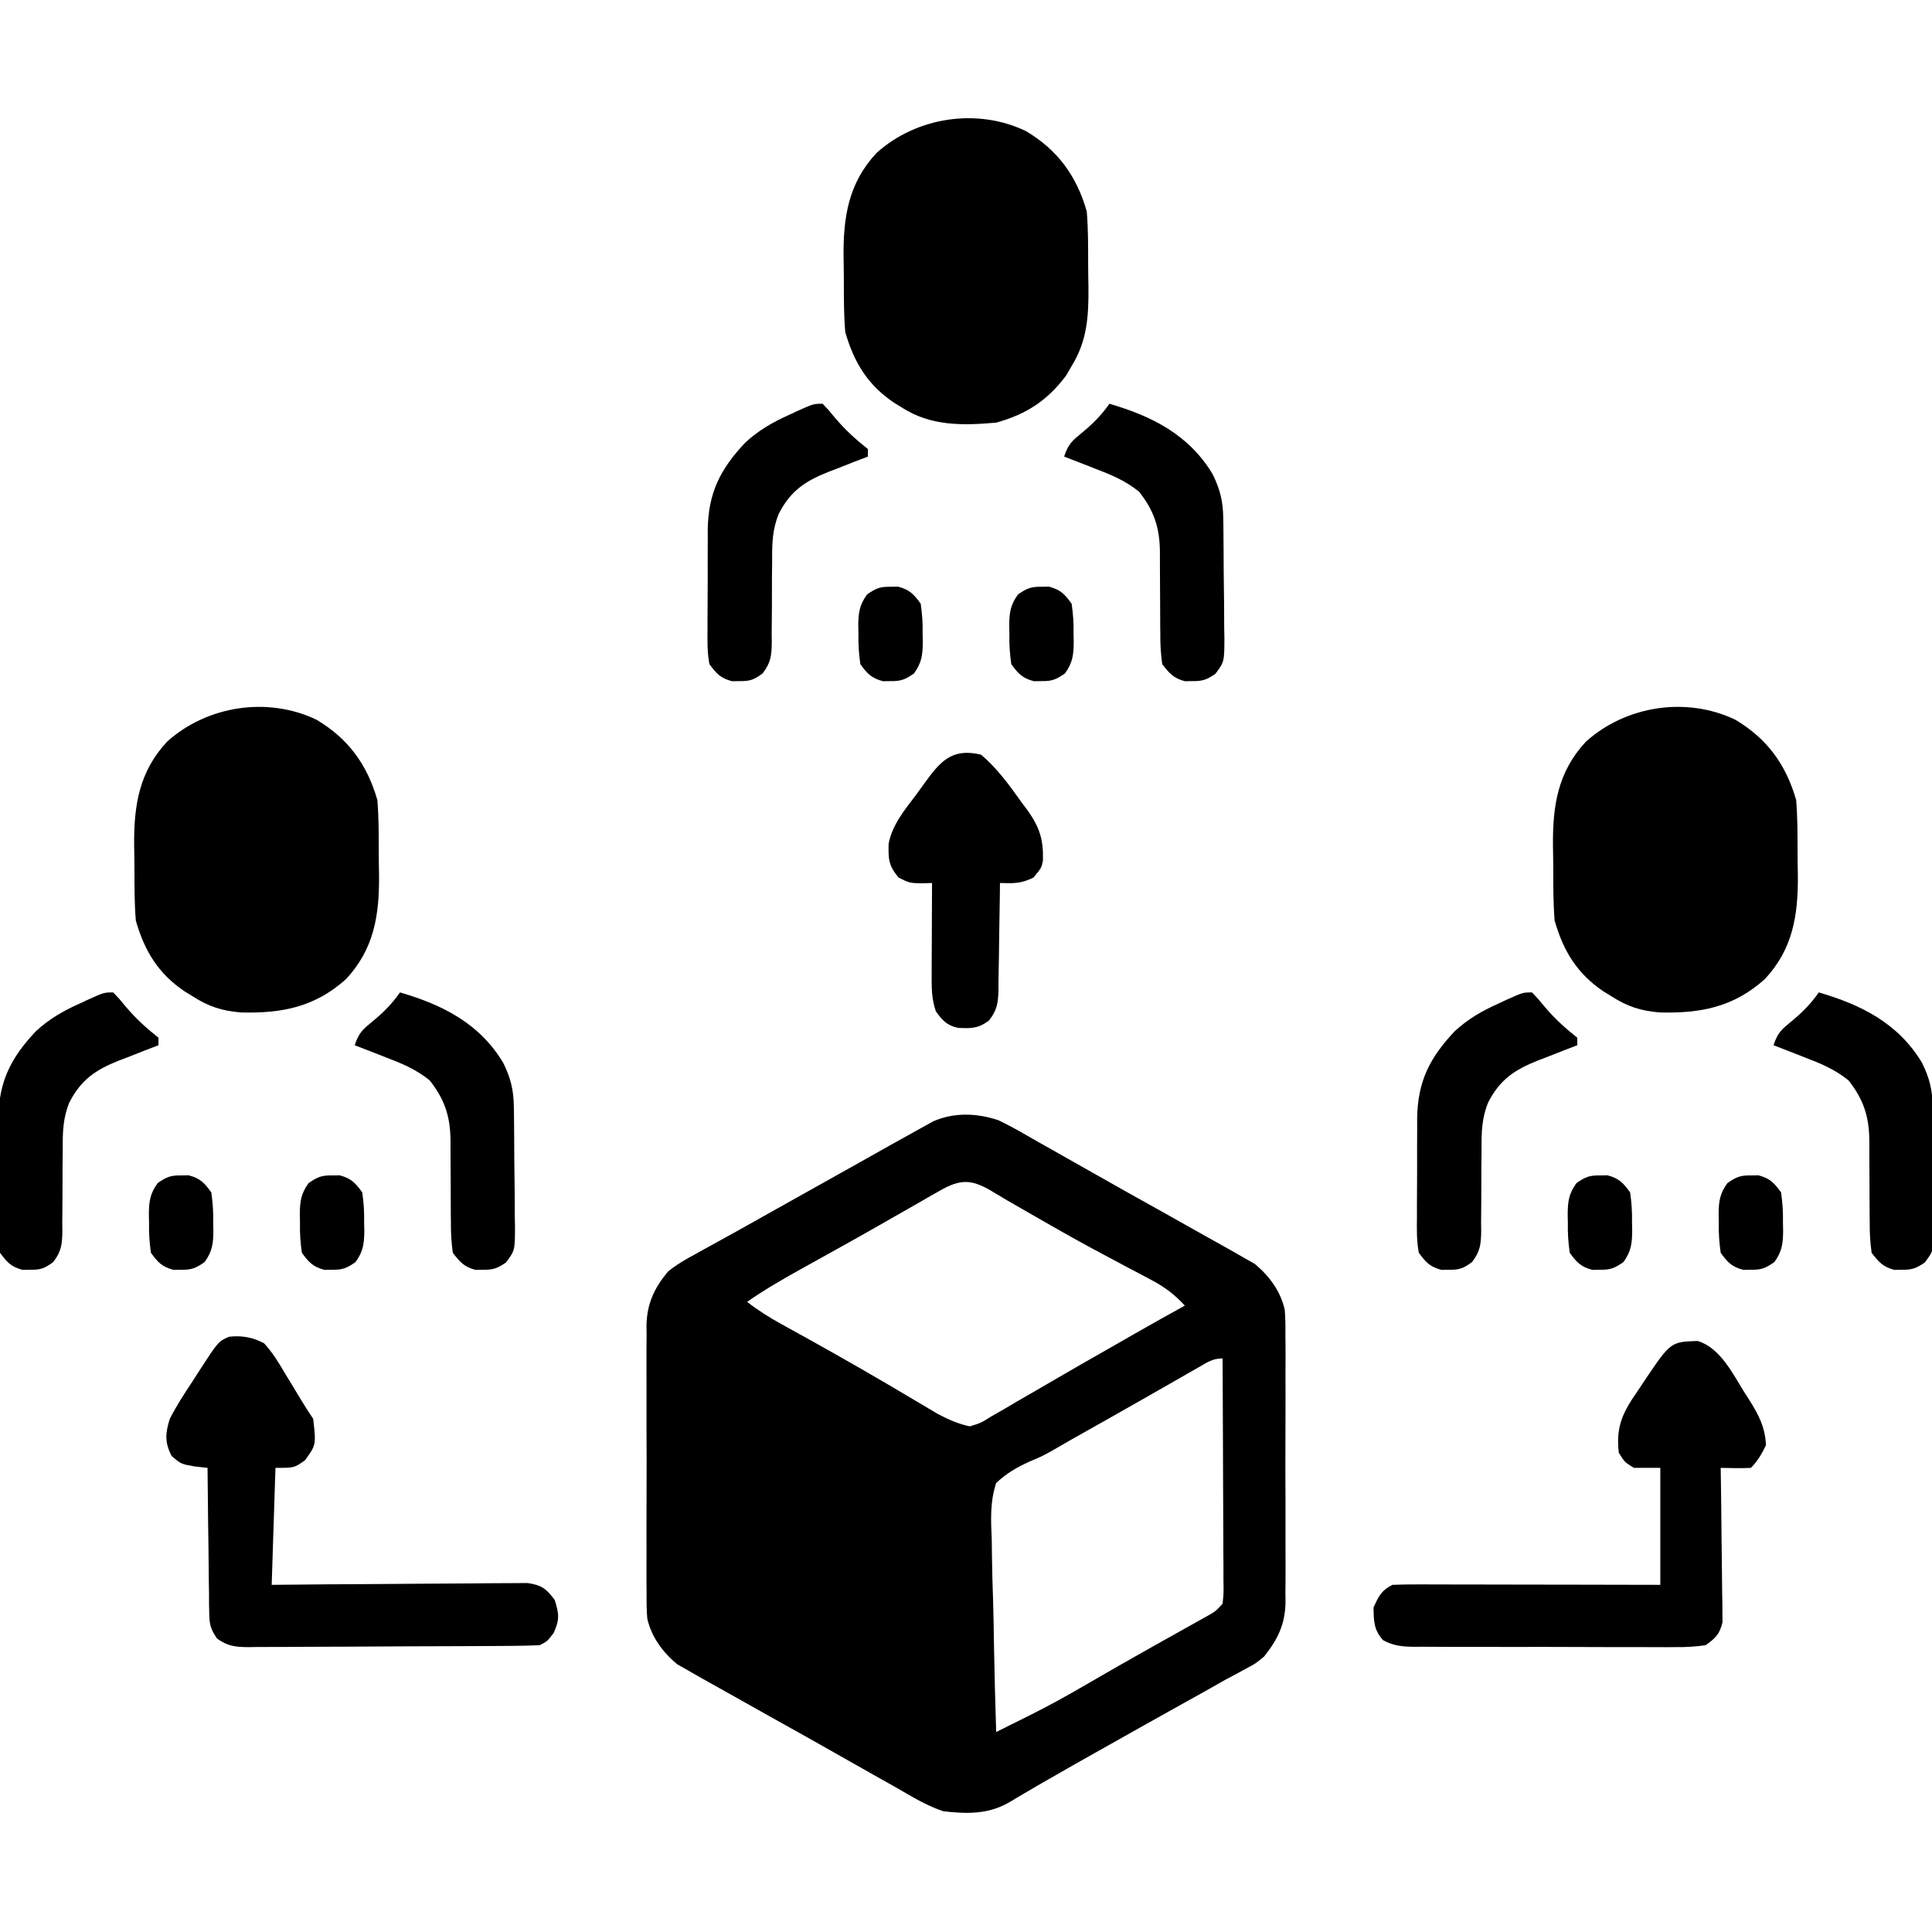
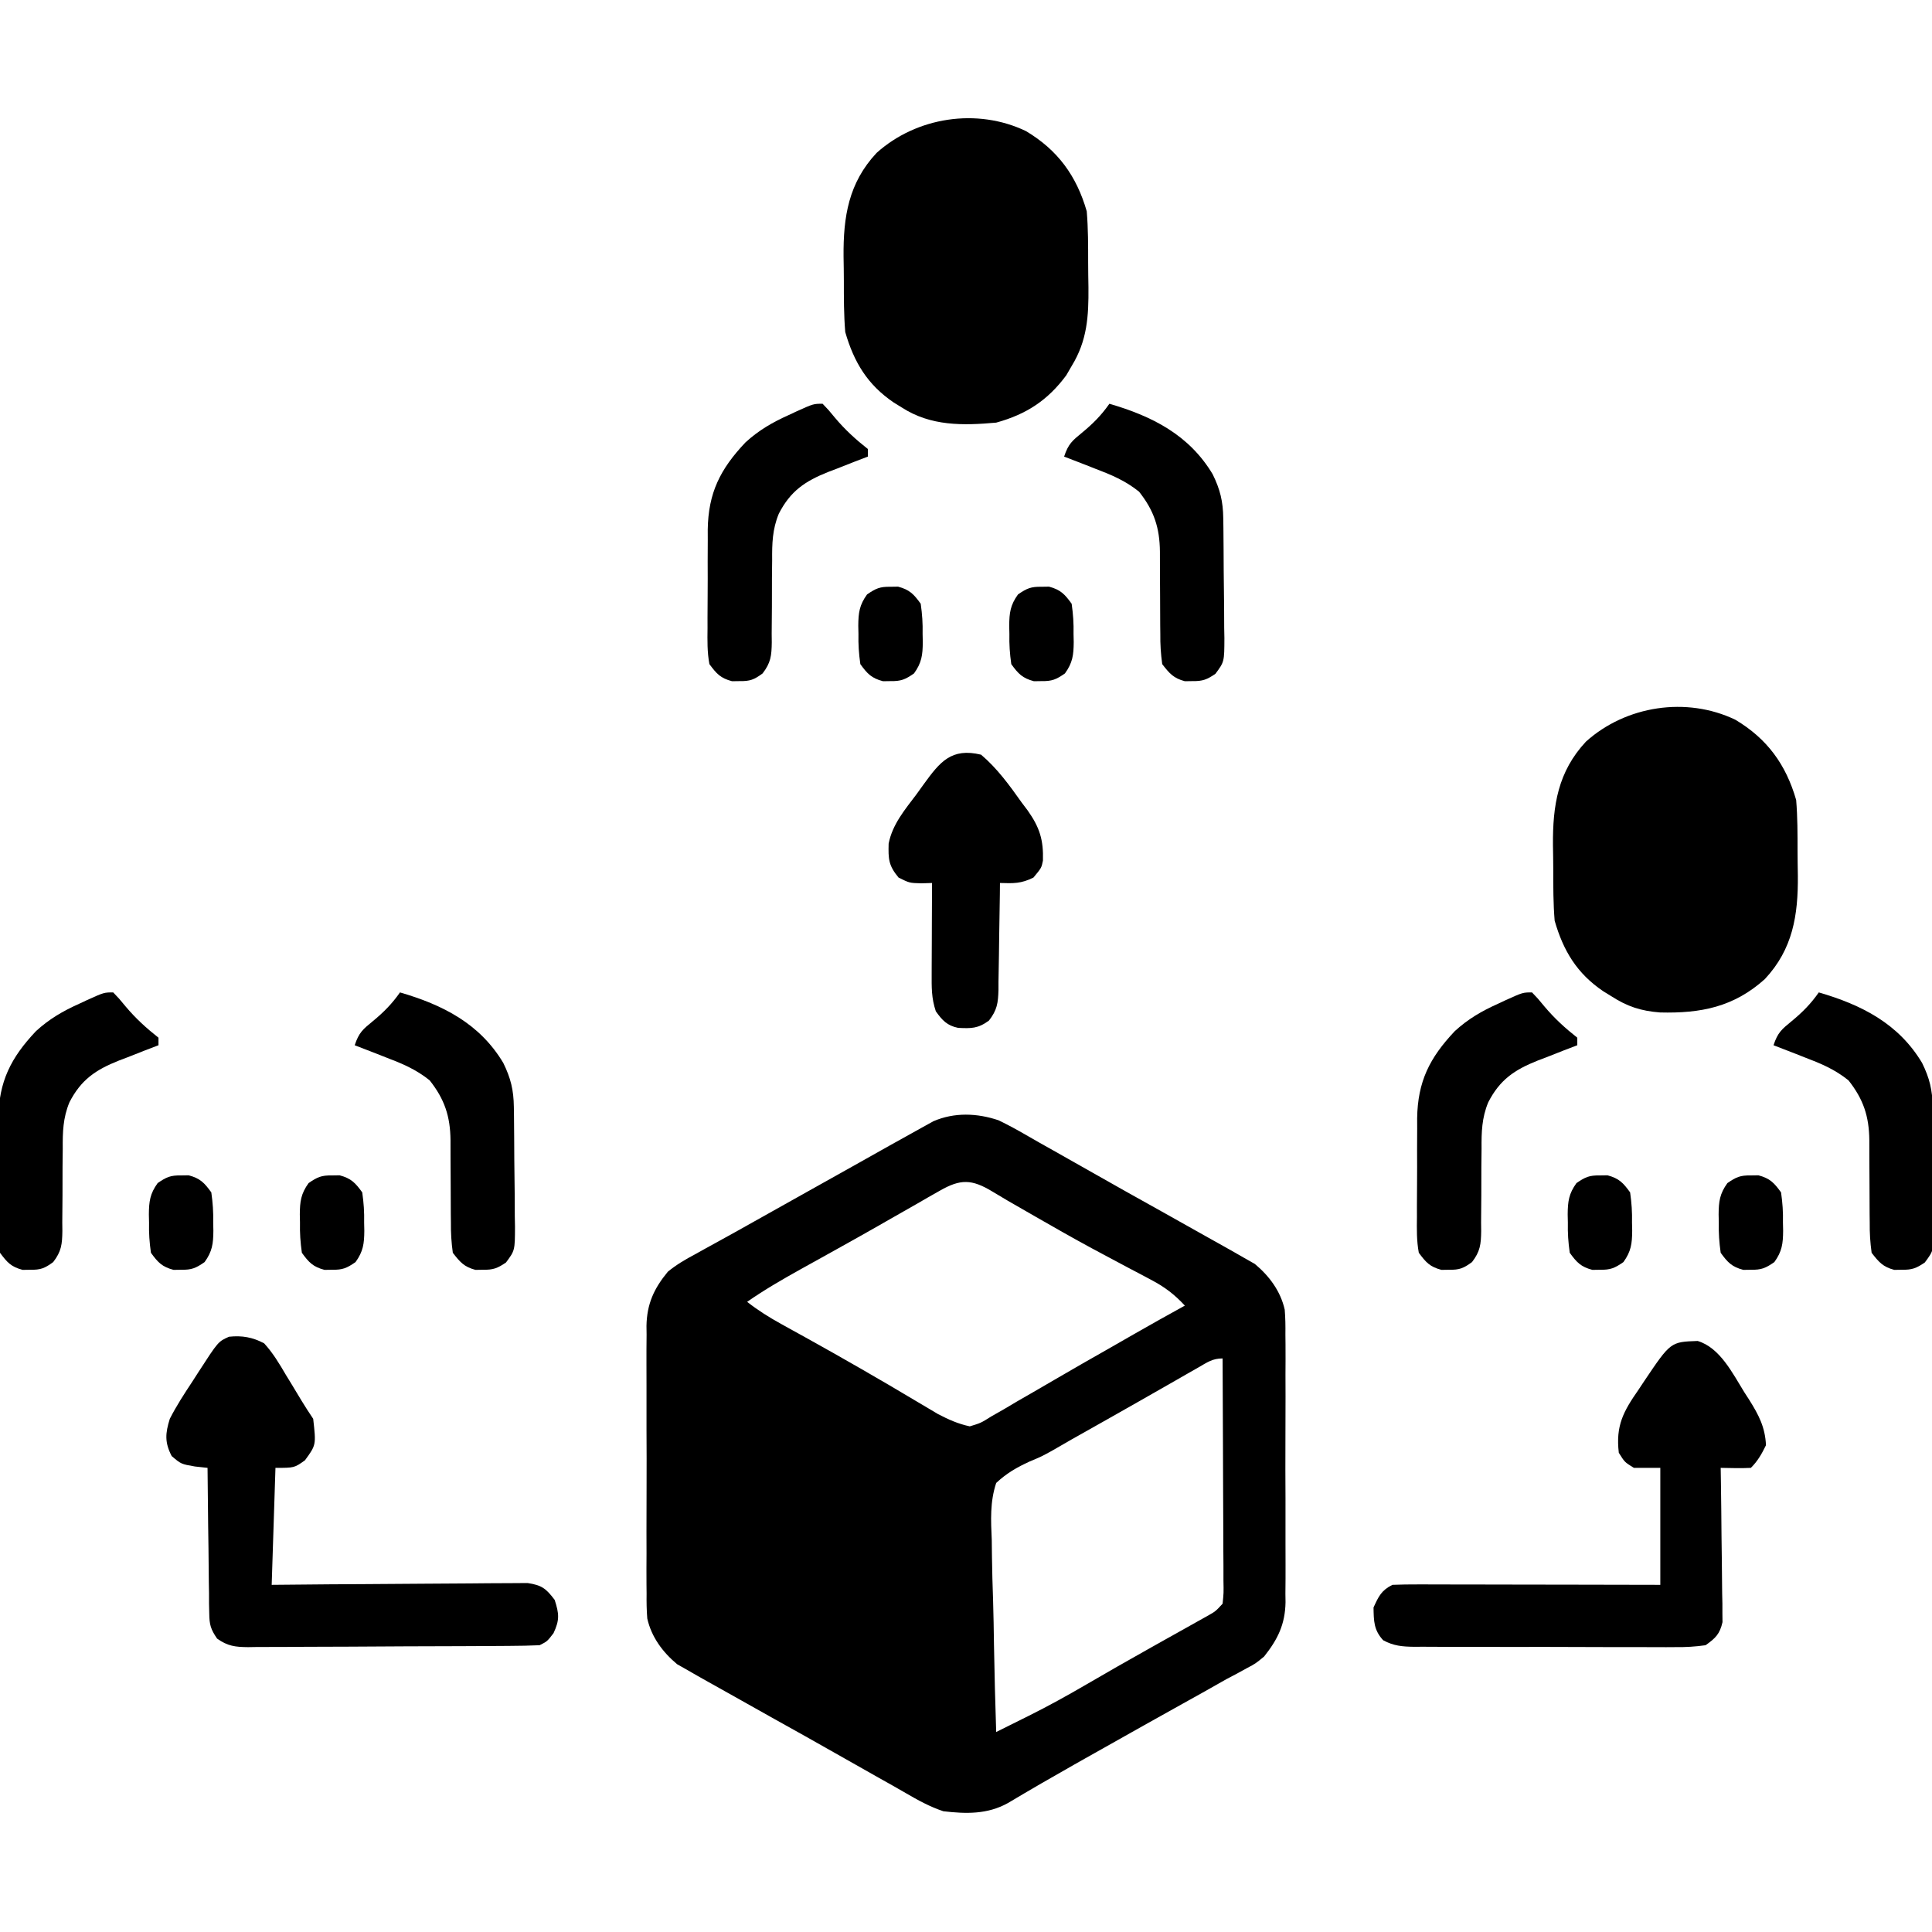
<svg xmlns="http://www.w3.org/2000/svg" width="512" height="512">
  <path d="M0 0 C2.529 1.226 4.972 2.55 7.399 3.966 C9.704 5.307 12.028 6.609 14.355 7.91 C18.264 10.101 22.162 12.309 26.055 14.527 C31.432 17.589 36.833 20.606 42.24 23.613 C46.397 25.928 50.544 28.261 54.687 30.601 C56.335 31.53 57.986 32.455 59.642 33.372 C61.476 34.39 63.296 35.436 65.113 36.484 C66.498 37.269 66.498 37.269 67.91 38.07 C71.722 41.239 74.729 45.278 75.829 50.19 C76.008 52.403 76.04 54.566 76.01 56.785 C76.019 57.612 76.028 58.439 76.037 59.292 C76.059 62.002 76.044 64.711 76.027 67.422 C76.031 69.319 76.036 71.217 76.042 73.115 C76.049 77.082 76.039 81.049 76.015 85.017 C75.987 90.087 76.003 95.157 76.033 100.228 C76.051 104.143 76.045 108.059 76.032 111.974 C76.029 113.843 76.033 115.712 76.045 117.581 C76.058 120.199 76.038 122.816 76.01 125.434 C76.02 126.196 76.03 126.959 76.041 127.745 C75.927 133.593 73.988 137.545 70.363 142.109 C68.098 143.972 68.098 143.972 65.781 145.199 C64.473 145.916 64.473 145.916 63.138 146.648 C61.765 147.371 61.765 147.371 60.363 148.109 C58.483 149.17 56.604 150.234 54.727 151.301 C52.71 152.426 50.693 153.549 48.676 154.672 C46.47 155.903 44.264 157.135 42.059 158.367 C40.948 158.988 39.837 159.608 38.692 160.247 C33.471 163.168 28.26 166.104 23.051 169.047 C22.097 169.585 21.143 170.124 20.16 170.679 C14.227 174.036 8.325 177.44 2.473 180.938 C-2.956 183.954 -8.599 183.815 -14.637 183.109 C-18.234 181.91 -21.403 180.161 -24.673 178.252 C-26.977 176.911 -29.302 175.61 -31.629 174.309 C-35.537 172.118 -39.436 169.91 -43.328 167.691 C-48.705 164.63 -54.106 161.613 -59.514 158.606 C-63.671 156.291 -67.817 153.957 -71.96 151.618 C-73.609 150.689 -75.26 149.764 -76.915 148.847 C-78.749 147.828 -80.569 146.783 -82.387 145.734 C-83.31 145.211 -84.233 144.688 -85.184 144.148 C-88.996 140.98 -92.003 136.941 -93.103 132.028 C-93.281 129.816 -93.313 127.653 -93.284 125.434 C-93.292 124.606 -93.301 123.779 -93.31 122.927 C-93.332 120.217 -93.318 117.508 -93.301 114.797 C-93.304 112.899 -93.309 111.002 -93.315 109.104 C-93.323 105.137 -93.312 101.17 -93.289 97.202 C-93.26 92.131 -93.277 87.062 -93.306 81.991 C-93.325 78.075 -93.319 74.16 -93.306 70.245 C-93.302 68.376 -93.307 66.507 -93.318 64.638 C-93.331 62.019 -93.311 59.403 -93.284 56.785 C-93.294 56.022 -93.304 55.259 -93.314 54.474 C-93.201 48.666 -91.341 44.585 -87.637 40.109 C-85.353 38.247 -82.988 36.861 -80.387 35.484 C-79.657 35.077 -78.927 34.669 -78.176 34.249 C-76.555 33.346 -74.929 32.451 -73.299 31.563 C-70.466 30.016 -67.652 28.437 -64.84 26.852 C-60.646 24.488 -56.447 22.136 -52.242 19.793 C-47.719 17.273 -43.201 14.744 -38.688 12.207 C-37.559 11.573 -36.43 10.939 -35.268 10.286 C-33.106 9.072 -30.944 7.856 -28.783 6.64 C-26.073 5.119 -23.357 3.611 -20.637 2.109 C-19.529 1.496 -18.422 0.882 -17.281 0.25 C-11.722 -2.148 -5.7 -1.925 0 0 Z M-15.617 18.68 C-17.099 19.52 -17.099 19.52 -18.61 20.377 C-19.671 20.99 -20.731 21.603 -21.824 22.234 C-24.074 23.516 -26.324 24.797 -28.574 26.078 C-29.746 26.749 -30.918 27.419 -32.09 28.09 C-35.592 30.089 -39.112 32.055 -42.637 34.016 C-44.319 34.951 -44.319 34.951 -46.034 35.906 C-48.185 37.101 -50.336 38.295 -52.487 39.489 C-57.337 42.196 -62.082 44.928 -66.637 48.109 C-63.758 50.364 -60.822 52.208 -57.621 53.973 C-56.132 54.799 -56.132 54.799 -54.613 55.642 C-53.548 56.229 -52.484 56.817 -51.387 57.422 C-41.306 63.013 -31.324 68.746 -21.431 74.665 C-20.494 75.219 -19.558 75.773 -18.594 76.344 C-17.779 76.831 -16.964 77.318 -16.124 77.819 C-13.262 79.304 -10.8 80.424 -7.637 81.109 C-4.706 80.219 -4.706 80.219 -1.883 78.445 C-0.791 77.823 0.301 77.201 1.426 76.56 C2.593 75.869 3.759 75.177 4.926 74.484 C6.13 73.789 7.336 73.096 8.542 72.405 C10.986 71.001 13.423 69.586 15.855 68.16 C19.989 65.738 24.154 63.37 28.32 61.002 C30.831 59.574 33.336 58.136 35.84 56.695 C40.323 54.122 44.838 51.607 49.363 49.109 C46.615 46.15 44.03 44.173 40.461 42.297 C39.498 41.784 38.535 41.272 37.543 40.744 C36.514 40.205 35.486 39.665 34.426 39.109 C32.261 37.956 30.097 36.801 27.934 35.645 C26.84 35.059 25.745 34.474 24.618 33.872 C19.635 31.174 14.714 28.371 9.801 25.547 C8.952 25.059 8.103 24.571 7.229 24.068 C6.426 23.606 5.624 23.144 4.797 22.668 C4.041 22.235 3.286 21.801 2.507 21.355 C1.117 20.547 -0.265 19.724 -1.636 18.883 C-7.135 15.555 -10.114 15.523 -15.617 18.68 Z M52.945 65.496 C52.032 66.016 51.118 66.536 50.177 67.072 C48.691 67.926 48.691 67.926 47.176 68.797 C45.082 69.991 42.988 71.185 40.895 72.379 C39.816 72.996 38.737 73.613 37.625 74.249 C31.574 77.7 25.501 81.112 19.431 84.53 C17.707 85.503 15.991 86.491 14.285 87.497 C11.363 89.109 11.363 89.109 8.253 90.409 C4.784 92.001 2.165 93.503 -0.637 96.109 C-2.306 101.152 -2.043 106.003 -1.809 111.23 C-1.786 112.7 -1.769 114.17 -1.757 115.64 C-1.712 119.491 -1.594 123.336 -1.461 127.185 C-1.337 131.119 -1.283 135.055 -1.223 138.99 C-1.094 146.699 -0.89 154.403 -0.637 162.109 C1.59 161.004 3.816 159.896 6.041 158.788 C6.666 158.478 7.29 158.168 7.934 157.848 C13.167 155.239 18.25 152.428 23.301 149.484 C25.087 148.452 26.873 147.421 28.66 146.391 C30.04 145.594 30.04 145.594 31.447 144.781 C34.54 143.008 37.645 141.259 40.754 139.516 C41.805 138.926 42.855 138.336 43.938 137.729 C45.982 136.583 48.029 135.439 50.076 134.298 C51 133.78 51.923 133.261 52.875 132.727 C53.694 132.269 54.514 131.811 55.358 131.339 C57.488 130.14 57.488 130.14 59.363 128.109 C59.657 125.276 59.657 125.276 59.59 121.916 C59.59 119.964 59.59 119.964 59.59 117.973 C59.58 116.547 59.569 115.121 59.559 113.695 C59.555 112.241 59.552 110.786 59.55 109.332 C59.542 105.501 59.523 101.671 59.501 97.841 C59.48 93.933 59.471 90.025 59.461 86.117 C59.439 78.448 59.405 70.779 59.363 63.109 C56.663 63.109 55.29 64.153 52.945 65.496 Z " fill="#000000" transform="translate(264.637,296.891)" />
  <path d="M0 0 C8.416 5.019 13.402 11.854 16.109 21.258 C16.489 25.779 16.481 30.298 16.48 34.833 C16.484 36.988 16.521 39.142 16.559 41.297 C16.645 51.811 15.238 60.776 7.812 68.727 C-0.432 76.139 -9.169 77.841 -19.973 77.57 C-25.071 77.164 -28.622 76.007 -32.891 73.258 C-33.95 72.604 -33.95 72.604 -35.031 71.938 C-41.992 67.22 -45.58 61.265 -47.891 53.258 C-48.27 48.736 -48.262 44.218 -48.261 39.683 C-48.266 37.527 -48.302 35.374 -48.34 33.219 C-48.426 22.705 -47.019 13.74 -39.594 5.789 C-28.997 -3.739 -12.953 -6.216 0 0 Z " fill="#000000" transform="translate(459.891,190.742)" />
-   <path d="M0 0 C8.416 5.019 13.402 11.854 16.109 21.258 C16.489 25.779 16.481 30.298 16.48 34.833 C16.484 36.988 16.521 39.142 16.559 41.297 C16.645 51.811 15.238 60.776 7.812 68.727 C-0.432 76.139 -9.169 77.841 -19.973 77.57 C-25.071 77.164 -28.622 76.007 -32.891 73.258 C-33.95 72.604 -33.95 72.604 -35.031 71.938 C-41.992 67.22 -45.58 61.265 -47.891 53.258 C-48.27 48.736 -48.262 44.218 -48.261 39.683 C-48.266 37.527 -48.302 35.374 -48.34 33.219 C-48.426 22.705 -47.019 13.74 -39.594 5.789 C-28.997 -3.739 -12.953 -6.216 0 0 Z " fill="#000000" transform="translate(83.891,190.742)" />
  <path d="M0 0 C8.415 5.018 13.403 11.854 16.109 21.258 C16.489 25.798 16.481 30.335 16.48 34.888 C16.484 37.054 16.521 39.219 16.559 41.385 C16.621 49.07 16.242 55.54 12.109 62.258 C11.64 63.067 11.171 63.877 10.688 64.711 C5.782 71.347 0.076 75.067 -7.891 77.258 C-16.741 78.047 -25.189 78.218 -32.891 73.258 C-33.95 72.604 -33.95 72.604 -35.031 71.938 C-41.992 67.22 -45.58 61.265 -47.891 53.258 C-48.27 48.736 -48.262 44.218 -48.261 39.683 C-48.266 37.527 -48.302 35.374 -48.34 33.219 C-48.426 22.705 -47.019 13.74 -39.594 5.789 C-28.997 -3.739 -12.953 -6.216 0 0 Z " fill="#000000" transform="translate(271.891,34.742)" />
  <path d="M0 0 C2.353 2.569 4.057 5.439 5.812 8.438 C6.289 9.214 6.765 9.991 7.256 10.791 C8.138 12.232 9.012 13.678 9.874 15.131 C10.869 16.783 11.93 18.395 13 20 C13.782 26.927 13.782 26.927 10.812 31 C8 33 8 33 3 33 C2.67 43.23 2.34 53.46 2 64 C7.079 63.954 12.158 63.907 17.391 63.859 C20.608 63.839 23.825 63.82 27.043 63.805 C32.15 63.781 37.257 63.752 42.364 63.698 C46.481 63.655 50.598 63.631 54.716 63.62 C56.286 63.613 57.857 63.599 59.428 63.577 C61.629 63.548 63.828 63.544 66.028 63.546 C67.281 63.537 68.533 63.528 69.824 63.519 C73.592 64.09 74.735 64.992 77 68 C78.176 71.685 78.335 73.283 76.688 76.812 C75 79 75 79 73 80 C70.397 80.114 67.821 80.168 65.217 80.177 C64.414 80.184 63.61 80.19 62.783 80.197 C60.118 80.217 57.454 80.228 54.789 80.238 C53.88 80.242 52.971 80.246 52.035 80.251 C47.226 80.271 42.417 80.286 37.607 80.295 C32.635 80.306 27.663 80.341 22.69 80.38 C18.871 80.406 15.052 80.415 11.233 80.418 C9.399 80.423 7.566 80.435 5.733 80.453 C3.169 80.478 0.606 80.477 -1.958 80.47 C-2.717 80.483 -3.476 80.496 -4.257 80.509 C-7.668 80.475 -9.656 80.244 -12.468 78.246 C-14.16 75.765 -14.511 74.567 -14.546 71.599 C-14.566 70.738 -14.585 69.877 -14.606 68.991 C-14.607 68.071 -14.608 67.151 -14.609 66.203 C-14.626 65.254 -14.642 64.306 -14.659 63.328 C-14.708 60.302 -14.729 57.276 -14.75 54.25 C-14.778 52.197 -14.808 50.143 -14.84 48.09 C-14.914 43.06 -14.963 38.03 -15 33 C-16.655 32.818 -16.655 32.818 -18.344 32.633 C-22 32 -22 32 -24.5 29.875 C-26.402 26.23 -26.187 23.81 -25 20 C-23.252 16.573 -21.184 13.393 -19.062 10.188 C-18.511 9.33 -17.96 8.472 -17.393 7.588 C-12.168 -0.481 -12.168 -0.481 -9.312 -1.75 C-5.858 -2.123 -3.041 -1.619 0 0 Z " fill="#000000" transform="translate(70,356)" />
  <path d="M0 0 C5.916 1.774 9.265 8.596 12.348 13.566 C13.017 14.602 13.017 14.602 13.699 15.658 C16.17 19.608 17.888 22.855 18.098 27.629 C16.96 29.956 15.929 31.797 14.098 33.629 C11.427 33.77 8.773 33.671 6.098 33.629 C6.129 35.551 6.129 35.551 6.161 37.513 C6.234 42.269 6.279 47.024 6.317 51.781 C6.337 53.839 6.365 55.897 6.399 57.956 C6.448 60.915 6.471 63.873 6.488 66.832 C6.509 67.752 6.53 68.672 6.551 69.62 C6.551 70.911 6.551 70.911 6.552 72.228 C6.561 72.983 6.57 73.738 6.579 74.515 C5.86 77.675 4.733 78.756 2.098 80.629 C-0.705 81.018 -3.112 81.166 -5.912 81.131 C-6.716 81.136 -7.52 81.141 -8.348 81.147 C-11.002 81.159 -13.655 81.143 -16.309 81.125 C-18.154 81.125 -20 81.127 -21.845 81.129 C-25.712 81.131 -29.579 81.118 -33.446 81.095 C-38.403 81.067 -43.359 81.07 -48.315 81.083 C-52.126 81.09 -55.937 81.082 -59.747 81.069 C-61.575 81.065 -63.403 81.064 -65.23 81.068 C-67.785 81.071 -70.338 81.055 -72.893 81.033 C-73.648 81.037 -74.403 81.042 -75.182 81.047 C-78.311 81.002 -80.565 80.81 -83.344 79.315 C-85.843 76.611 -85.84 74.226 -85.902 70.629 C-84.557 67.681 -83.817 66.086 -80.902 64.629 C-78.656 64.537 -76.406 64.511 -74.158 64.515 C-73.119 64.515 -73.119 64.515 -72.058 64.515 C-69.764 64.516 -67.47 64.523 -65.176 64.531 C-63.587 64.533 -61.998 64.535 -60.409 64.536 C-56.223 64.539 -52.038 64.549 -47.852 64.56 C-42.832 64.572 -37.812 64.577 -32.792 64.583 C-25.162 64.592 -17.532 64.612 -9.902 64.629 C-9.902 54.399 -9.902 44.169 -9.902 33.629 C-12.212 33.629 -14.522 33.629 -16.902 33.629 C-19.34 32.129 -19.34 32.129 -20.902 29.629 C-21.749 22.45 -19.705 18.685 -15.652 12.879 C-15.161 12.138 -14.67 11.396 -14.164 10.633 C-7.169 0.242 -7.169 0.242 0 0 Z " fill="#000000" transform="translate(449.902,355.371)" />
  <path d="M0 0 C4.315 3.668 7.554 8.156 10.812 12.75 C11.315 13.415 11.817 14.08 12.334 14.766 C15.511 19.26 16.557 22.56 16.39 28.071 C16 30 16 30 13.875 32.562 C10.62 34.19 8.584 34.114 5 34 C4.991 35.009 4.981 36.018 4.972 37.058 C4.932 40.808 4.866 44.557 4.792 48.307 C4.764 49.928 4.743 51.55 4.729 53.172 C4.708 55.506 4.661 57.838 4.609 60.172 C4.608 61.256 4.608 61.256 4.606 62.363 C4.505 65.828 4.244 67.686 2.087 70.456 C-0.805 72.595 -2.61 72.57 -6.098 72.395 C-9.031 71.786 -10.294 70.389 -12 68 C-13.179 64.462 -13.113 61.659 -13.098 57.926 C-13.096 57.242 -13.095 56.558 -13.093 55.854 C-13.088 53.673 -13.075 51.493 -13.062 49.312 C-13.057 47.833 -13.053 46.353 -13.049 44.873 C-13.038 41.249 -13.021 37.624 -13 34 C-13.931 34.03 -14.861 34.059 -15.82 34.09 C-19 34 -19 34 -21.875 32.562 C-24.544 29.344 -24.603 27.649 -24.503 23.574 C-23.502 18.451 -20.21 14.593 -17.125 10.5 C-16.474 9.595 -15.823 8.69 -15.152 7.758 C-10.911 1.933 -7.883 -1.903 0 0 Z " fill="#000000" transform="translate(260,200)" />
  <path d="M0 0 C11.336 3.296 21.144 8.258 27.375 18.688 C29.356 22.726 30.118 25.868 30.177 30.338 C30.196 31.609 30.196 31.609 30.216 32.907 C30.223 33.814 30.231 34.721 30.238 35.656 C30.246 36.596 30.254 37.535 30.263 38.503 C30.277 40.486 30.287 42.47 30.295 44.454 C30.312 47.489 30.356 50.523 30.4 53.559 C30.411 55.487 30.419 57.415 30.426 59.344 C30.443 60.251 30.461 61.159 30.479 62.093 C30.457 68.382 30.457 68.382 28.098 71.57 C25.834 73.113 24.714 73.542 22 73.5 C21.01 73.515 21.01 73.515 20 73.531 C16.987 72.731 15.904 71.465 14 69 C13.617 66.199 13.465 63.778 13.496 60.98 C13.487 60.204 13.477 59.427 13.468 58.627 C13.439 56.147 13.436 53.668 13.438 51.188 C13.434 48.718 13.424 46.25 13.397 43.781 C13.38 42.247 13.377 40.713 13.39 39.179 C13.329 32.885 11.842 28.327 7.863 23.301 C4.22 20.373 0.529 18.836 -3.812 17.188 C-4.601 16.876 -5.389 16.565 -6.201 16.244 C-8.13 15.484 -10.064 14.741 -12 14 C-10.863 10.589 -9.847 9.801 -7.125 7.562 C-4.311 5.242 -2.093 2.994 0 0 Z " fill="#000000" transform="translate(482,263)" />
  <path d="M0 0 C1.551 1.609 1.551 1.609 3.312 3.75 C5.988 6.918 8.739 9.431 12 12 C12 12.66 12 13.32 12 14 C10.831 14.447 9.662 14.895 8.457 15.355 C6.909 15.965 5.36 16.576 3.812 17.188 C3.044 17.479 2.275 17.771 1.482 18.072 C-4.622 20.509 -8.52 23.111 -11.61 29.143 C-13.307 33.256 -13.408 37.015 -13.371 41.418 C-13.388 43.018 -13.406 44.617 -13.424 46.217 C-13.434 48.712 -13.437 51.207 -13.436 53.702 C-13.439 56.129 -13.467 58.554 -13.496 60.98 C-13.488 61.725 -13.48 62.47 -13.471 63.238 C-13.522 66.753 -13.727 68.647 -15.906 71.468 C-18.176 73.129 -19.222 73.543 -22 73.5 C-22.66 73.51 -23.32 73.521 -24 73.531 C-27.077 72.714 -28.089 71.568 -30 69 C-30.596 65.831 -30.536 62.701 -30.496 59.484 C-30.498 58.555 -30.499 57.625 -30.501 56.667 C-30.499 54.7 -30.487 52.733 -30.467 50.766 C-30.438 47.774 -30.446 44.785 -30.459 41.793 C-30.453 39.878 -30.444 37.962 -30.434 36.047 C-30.437 35.16 -30.439 34.273 -30.442 33.36 C-30.297 23.634 -27.156 17.343 -20.469 10.266 C-16.96 7.046 -13.324 4.938 -9 3 C-8.323 2.683 -7.646 2.366 -6.949 2.039 C-2.431 0 -2.431 0 0 0 Z " fill="#000000" transform="translate(406,263)" />
  <path d="M0 0 C11.336 3.296 21.144 8.258 27.375 18.688 C29.356 22.726 30.118 25.868 30.177 30.338 C30.196 31.609 30.196 31.609 30.216 32.907 C30.223 33.814 30.231 34.721 30.238 35.656 C30.246 36.596 30.254 37.535 30.263 38.503 C30.277 40.486 30.287 42.47 30.295 44.454 C30.312 47.489 30.356 50.523 30.4 53.559 C30.411 55.487 30.419 57.415 30.426 59.344 C30.443 60.251 30.461 61.159 30.479 62.093 C30.457 68.382 30.457 68.382 28.098 71.57 C25.834 73.113 24.714 73.542 22 73.5 C21.01 73.515 21.01 73.515 20 73.531 C16.987 72.731 15.904 71.465 14 69 C13.617 66.199 13.465 63.778 13.496 60.98 C13.487 60.204 13.477 59.427 13.468 58.627 C13.439 56.147 13.436 53.668 13.438 51.188 C13.434 48.718 13.424 46.25 13.397 43.781 C13.38 42.247 13.377 40.713 13.39 39.179 C13.329 32.885 11.842 28.327 7.863 23.301 C4.22 20.373 0.529 18.836 -3.812 17.188 C-4.601 16.876 -5.389 16.565 -6.201 16.244 C-8.13 15.484 -10.064 14.741 -12 14 C-10.863 10.589 -9.847 9.801 -7.125 7.562 C-4.311 5.242 -2.093 2.994 0 0 Z " fill="#000000" transform="translate(106,263)" />
  <path d="M0 0 C1.551 1.609 1.551 1.609 3.312 3.75 C5.988 6.918 8.739 9.431 12 12 C12 12.66 12 13.32 12 14 C10.831 14.447 9.662 14.895 8.457 15.355 C6.909 15.965 5.36 16.576 3.812 17.188 C3.044 17.479 2.275 17.771 1.482 18.072 C-4.622 20.509 -8.52 23.111 -11.61 29.143 C-13.307 33.256 -13.408 37.015 -13.371 41.418 C-13.388 43.018 -13.406 44.617 -13.424 46.217 C-13.434 48.712 -13.437 51.207 -13.436 53.702 C-13.439 56.129 -13.467 58.554 -13.496 60.98 C-13.488 61.725 -13.48 62.47 -13.471 63.238 C-13.522 66.753 -13.727 68.647 -15.906 71.468 C-18.176 73.129 -19.222 73.543 -22 73.5 C-22.66 73.51 -23.32 73.521 -24 73.531 C-27.077 72.714 -28.089 71.568 -30 69 C-30.596 65.831 -30.536 62.701 -30.496 59.484 C-30.498 58.555 -30.499 57.625 -30.501 56.667 C-30.499 54.7 -30.487 52.733 -30.467 50.766 C-30.438 47.774 -30.446 44.785 -30.459 41.793 C-30.453 39.878 -30.444 37.962 -30.434 36.047 C-30.437 35.16 -30.439 34.273 -30.442 33.36 C-30.297 23.634 -27.156 17.343 -20.469 10.266 C-16.96 7.046 -13.324 4.938 -9 3 C-8.323 2.683 -7.646 2.366 -6.949 2.039 C-2.431 0 -2.431 0 0 0 Z " fill="#000000" transform="translate(30,263)" />
  <path d="M0 0 C11.336 3.296 21.144 8.258 27.375 18.688 C29.356 22.726 30.118 25.868 30.177 30.338 C30.196 31.609 30.196 31.609 30.216 32.907 C30.223 33.814 30.231 34.721 30.238 35.656 C30.246 36.596 30.254 37.535 30.263 38.503 C30.277 40.486 30.287 42.47 30.295 44.454 C30.312 47.489 30.356 50.523 30.4 53.559 C30.411 55.487 30.419 57.415 30.426 59.344 C30.443 60.251 30.461 61.159 30.479 62.093 C30.457 68.382 30.457 68.382 28.098 71.57 C25.834 73.113 24.714 73.542 22 73.5 C21.01 73.515 21.01 73.515 20 73.531 C16.987 72.731 15.904 71.465 14 69 C13.617 66.199 13.465 63.778 13.496 60.98 C13.487 60.204 13.477 59.427 13.468 58.627 C13.439 56.147 13.436 53.668 13.438 51.188 C13.434 48.718 13.424 46.25 13.397 43.781 C13.38 42.247 13.377 40.713 13.39 39.179 C13.329 32.885 11.842 28.327 7.863 23.301 C4.22 20.373 0.529 18.836 -3.812 17.188 C-4.601 16.876 -5.389 16.565 -6.201 16.244 C-8.13 15.484 -10.064 14.741 -12 14 C-10.863 10.589 -9.847 9.801 -7.125 7.562 C-4.311 5.242 -2.093 2.994 0 0 Z " fill="#000000" transform="translate(294,107)" />
  <path d="M0 0 C1.551 1.609 1.551 1.609 3.312 3.75 C5.988 6.918 8.739 9.431 12 12 C12 12.66 12 13.32 12 14 C10.831 14.447 9.662 14.895 8.457 15.355 C6.909 15.965 5.36 16.576 3.812 17.188 C3.044 17.479 2.275 17.771 1.482 18.072 C-4.622 20.509 -8.52 23.111 -11.61 29.143 C-13.307 33.256 -13.408 37.015 -13.371 41.418 C-13.388 43.018 -13.406 44.617 -13.424 46.217 C-13.434 48.712 -13.437 51.207 -13.436 53.702 C-13.439 56.129 -13.467 58.554 -13.496 60.98 C-13.488 61.725 -13.48 62.47 -13.471 63.238 C-13.522 66.753 -13.727 68.647 -15.906 71.468 C-18.176 73.129 -19.222 73.543 -22 73.5 C-22.66 73.51 -23.32 73.521 -24 73.531 C-27.077 72.714 -28.089 71.568 -30 69 C-30.596 65.831 -30.536 62.701 -30.496 59.484 C-30.498 58.555 -30.499 57.625 -30.501 56.667 C-30.499 54.7 -30.487 52.733 -30.467 50.766 C-30.438 47.774 -30.446 44.785 -30.459 41.793 C-30.453 39.878 -30.444 37.962 -30.434 36.047 C-30.437 35.16 -30.439 34.273 -30.442 33.36 C-30.297 23.634 -27.156 17.343 -20.469 10.266 C-16.96 7.046 -13.324 4.938 -9 3 C-8.323 2.683 -7.646 2.366 -6.949 2.039 C-2.431 0 -2.431 0 0 0 Z " fill="#000000" transform="translate(218,107)" />
  <path d="M0 0 C0.66 -0.01 1.32 -0.021 2 -0.031 C5.048 0.778 6.157 1.945 8 4.5 C8.401 7.331 8.561 9.683 8.5 12.5 C8.515 13.212 8.531 13.923 8.547 14.656 C8.521 18.103 8.254 20.148 6.219 22.969 C3.88 24.583 2.803 25.044 0 25 C-0.66 25.01 -1.32 25.021 -2 25.031 C-5.048 24.222 -6.157 23.055 -8 20.5 C-8.401 17.669 -8.561 15.317 -8.5 12.5 C-8.515 11.788 -8.531 11.077 -8.547 10.344 C-8.521 6.897 -8.254 4.852 -6.219 2.031 C-3.88 0.417 -2.803 -0.044 0 0 Z " fill="#000000" transform="translate(464,311.5)" />
  <path d="M0 0 C0.66 -0.01 1.32 -0.021 2 -0.031 C5.048 0.778 6.157 1.945 8 4.5 C8.401 7.331 8.561 9.683 8.5 12.5 C8.515 13.212 8.531 13.923 8.547 14.656 C8.521 18.103 8.254 20.148 6.219 22.969 C3.88 24.583 2.803 25.044 0 25 C-0.66 25.01 -1.32 25.021 -2 25.031 C-5.048 24.222 -6.157 23.055 -8 20.5 C-8.401 17.669 -8.561 15.317 -8.5 12.5 C-8.515 11.788 -8.531 11.077 -8.547 10.344 C-8.521 6.897 -8.254 4.852 -6.219 2.031 C-3.88 0.417 -2.803 -0.044 0 0 Z " fill="#000000" transform="translate(424,311.5)" />
  <path d="M0 0 C0.66 -0.01 1.32 -0.021 2 -0.031 C5.048 0.778 6.157 1.945 8 4.5 C8.401 7.331 8.561 9.683 8.5 12.5 C8.515 13.212 8.531 13.923 8.547 14.656 C8.521 18.103 8.254 20.148 6.219 22.969 C3.88 24.583 2.803 25.044 0 25 C-0.66 25.01 -1.32 25.021 -2 25.031 C-5.048 24.222 -6.157 23.055 -8 20.5 C-8.401 17.669 -8.561 15.317 -8.5 12.5 C-8.515 11.788 -8.531 11.077 -8.547 10.344 C-8.521 6.897 -8.254 4.852 -6.219 2.031 C-3.88 0.417 -2.803 -0.044 0 0 Z " fill="#000000" transform="translate(88,311.5)" />
  <path d="M0 0 C0.66 -0.01 1.32 -0.021 2 -0.031 C5.048 0.778 6.157 1.945 8 4.5 C8.401 7.331 8.561 9.683 8.5 12.5 C8.515 13.212 8.531 13.923 8.547 14.656 C8.521 18.103 8.254 20.148 6.219 22.969 C3.88 24.583 2.803 25.044 0 25 C-0.66 25.01 -1.32 25.021 -2 25.031 C-5.048 24.222 -6.157 23.055 -8 20.5 C-8.401 17.669 -8.561 15.317 -8.5 12.5 C-8.515 11.788 -8.531 11.077 -8.547 10.344 C-8.521 6.897 -8.254 4.852 -6.219 2.031 C-3.88 0.417 -2.803 -0.044 0 0 Z " fill="#000000" transform="translate(48,311.5)" />
  <path d="M0 0 C0.66 -0.01 1.32 -0.021 2 -0.031 C5.048 0.778 6.157 1.945 8 4.5 C8.401 7.331 8.561 9.683 8.5 12.5 C8.515 13.212 8.531 13.923 8.547 14.656 C8.521 18.103 8.254 20.148 6.219 22.969 C3.88 24.583 2.803 25.044 0 25 C-0.66 25.01 -1.32 25.021 -2 25.031 C-5.048 24.222 -6.157 23.055 -8 20.5 C-8.401 17.669 -8.561 15.317 -8.5 12.5 C-8.515 11.788 -8.531 11.077 -8.547 10.344 C-8.521 6.897 -8.254 4.852 -6.219 2.031 C-3.88 0.417 -2.803 -0.044 0 0 Z " fill="#000000" transform="translate(276,155.5)" />
  <path d="M0 0 C0.66 -0.01 1.32 -0.021 2 -0.031 C5.048 0.778 6.157 1.945 8 4.5 C8.401 7.331 8.561 9.683 8.5 12.5 C8.515 13.212 8.531 13.923 8.547 14.656 C8.521 18.103 8.254 20.148 6.219 22.969 C3.88 24.583 2.803 25.044 0 25 C-0.66 25.01 -1.32 25.021 -2 25.031 C-5.048 24.222 -6.157 23.055 -8 20.5 C-8.401 17.669 -8.561 15.317 -8.5 12.5 C-8.515 11.788 -8.531 11.077 -8.547 10.344 C-8.521 6.897 -8.254 4.852 -6.219 2.031 C-3.88 0.417 -2.803 -0.044 0 0 Z " fill="#000000" transform="translate(236,155.5)" />
</svg>